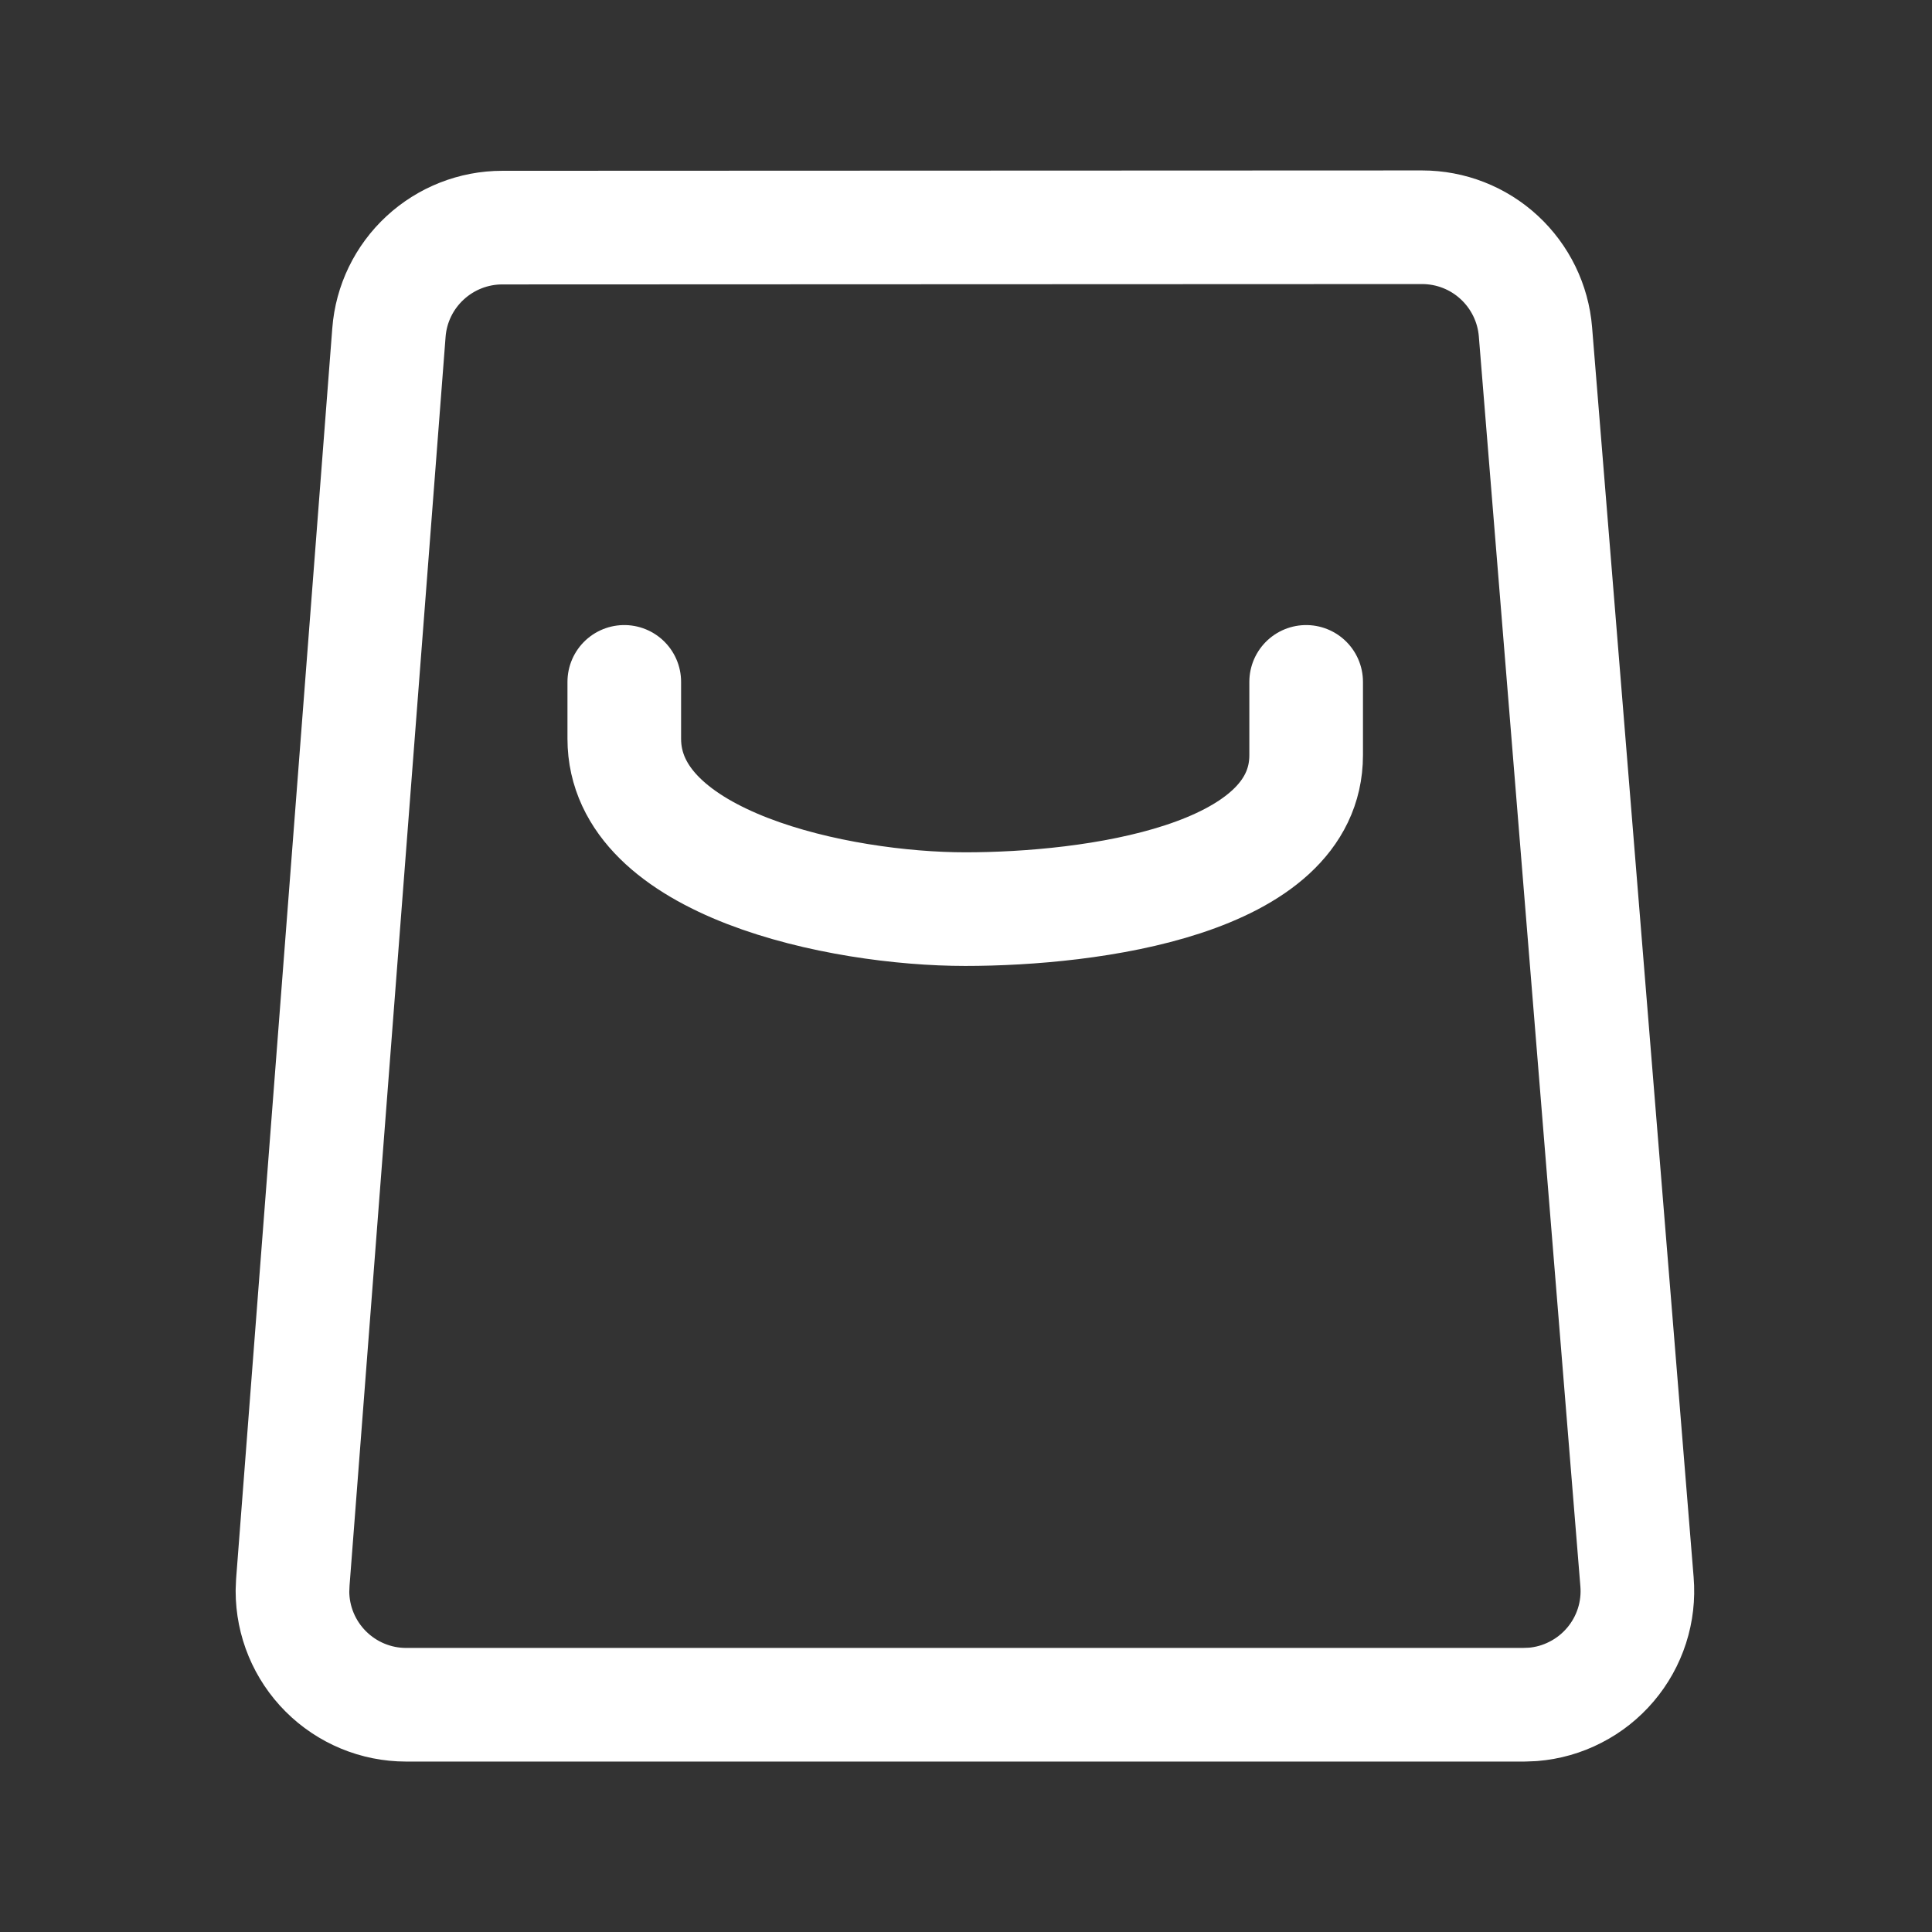
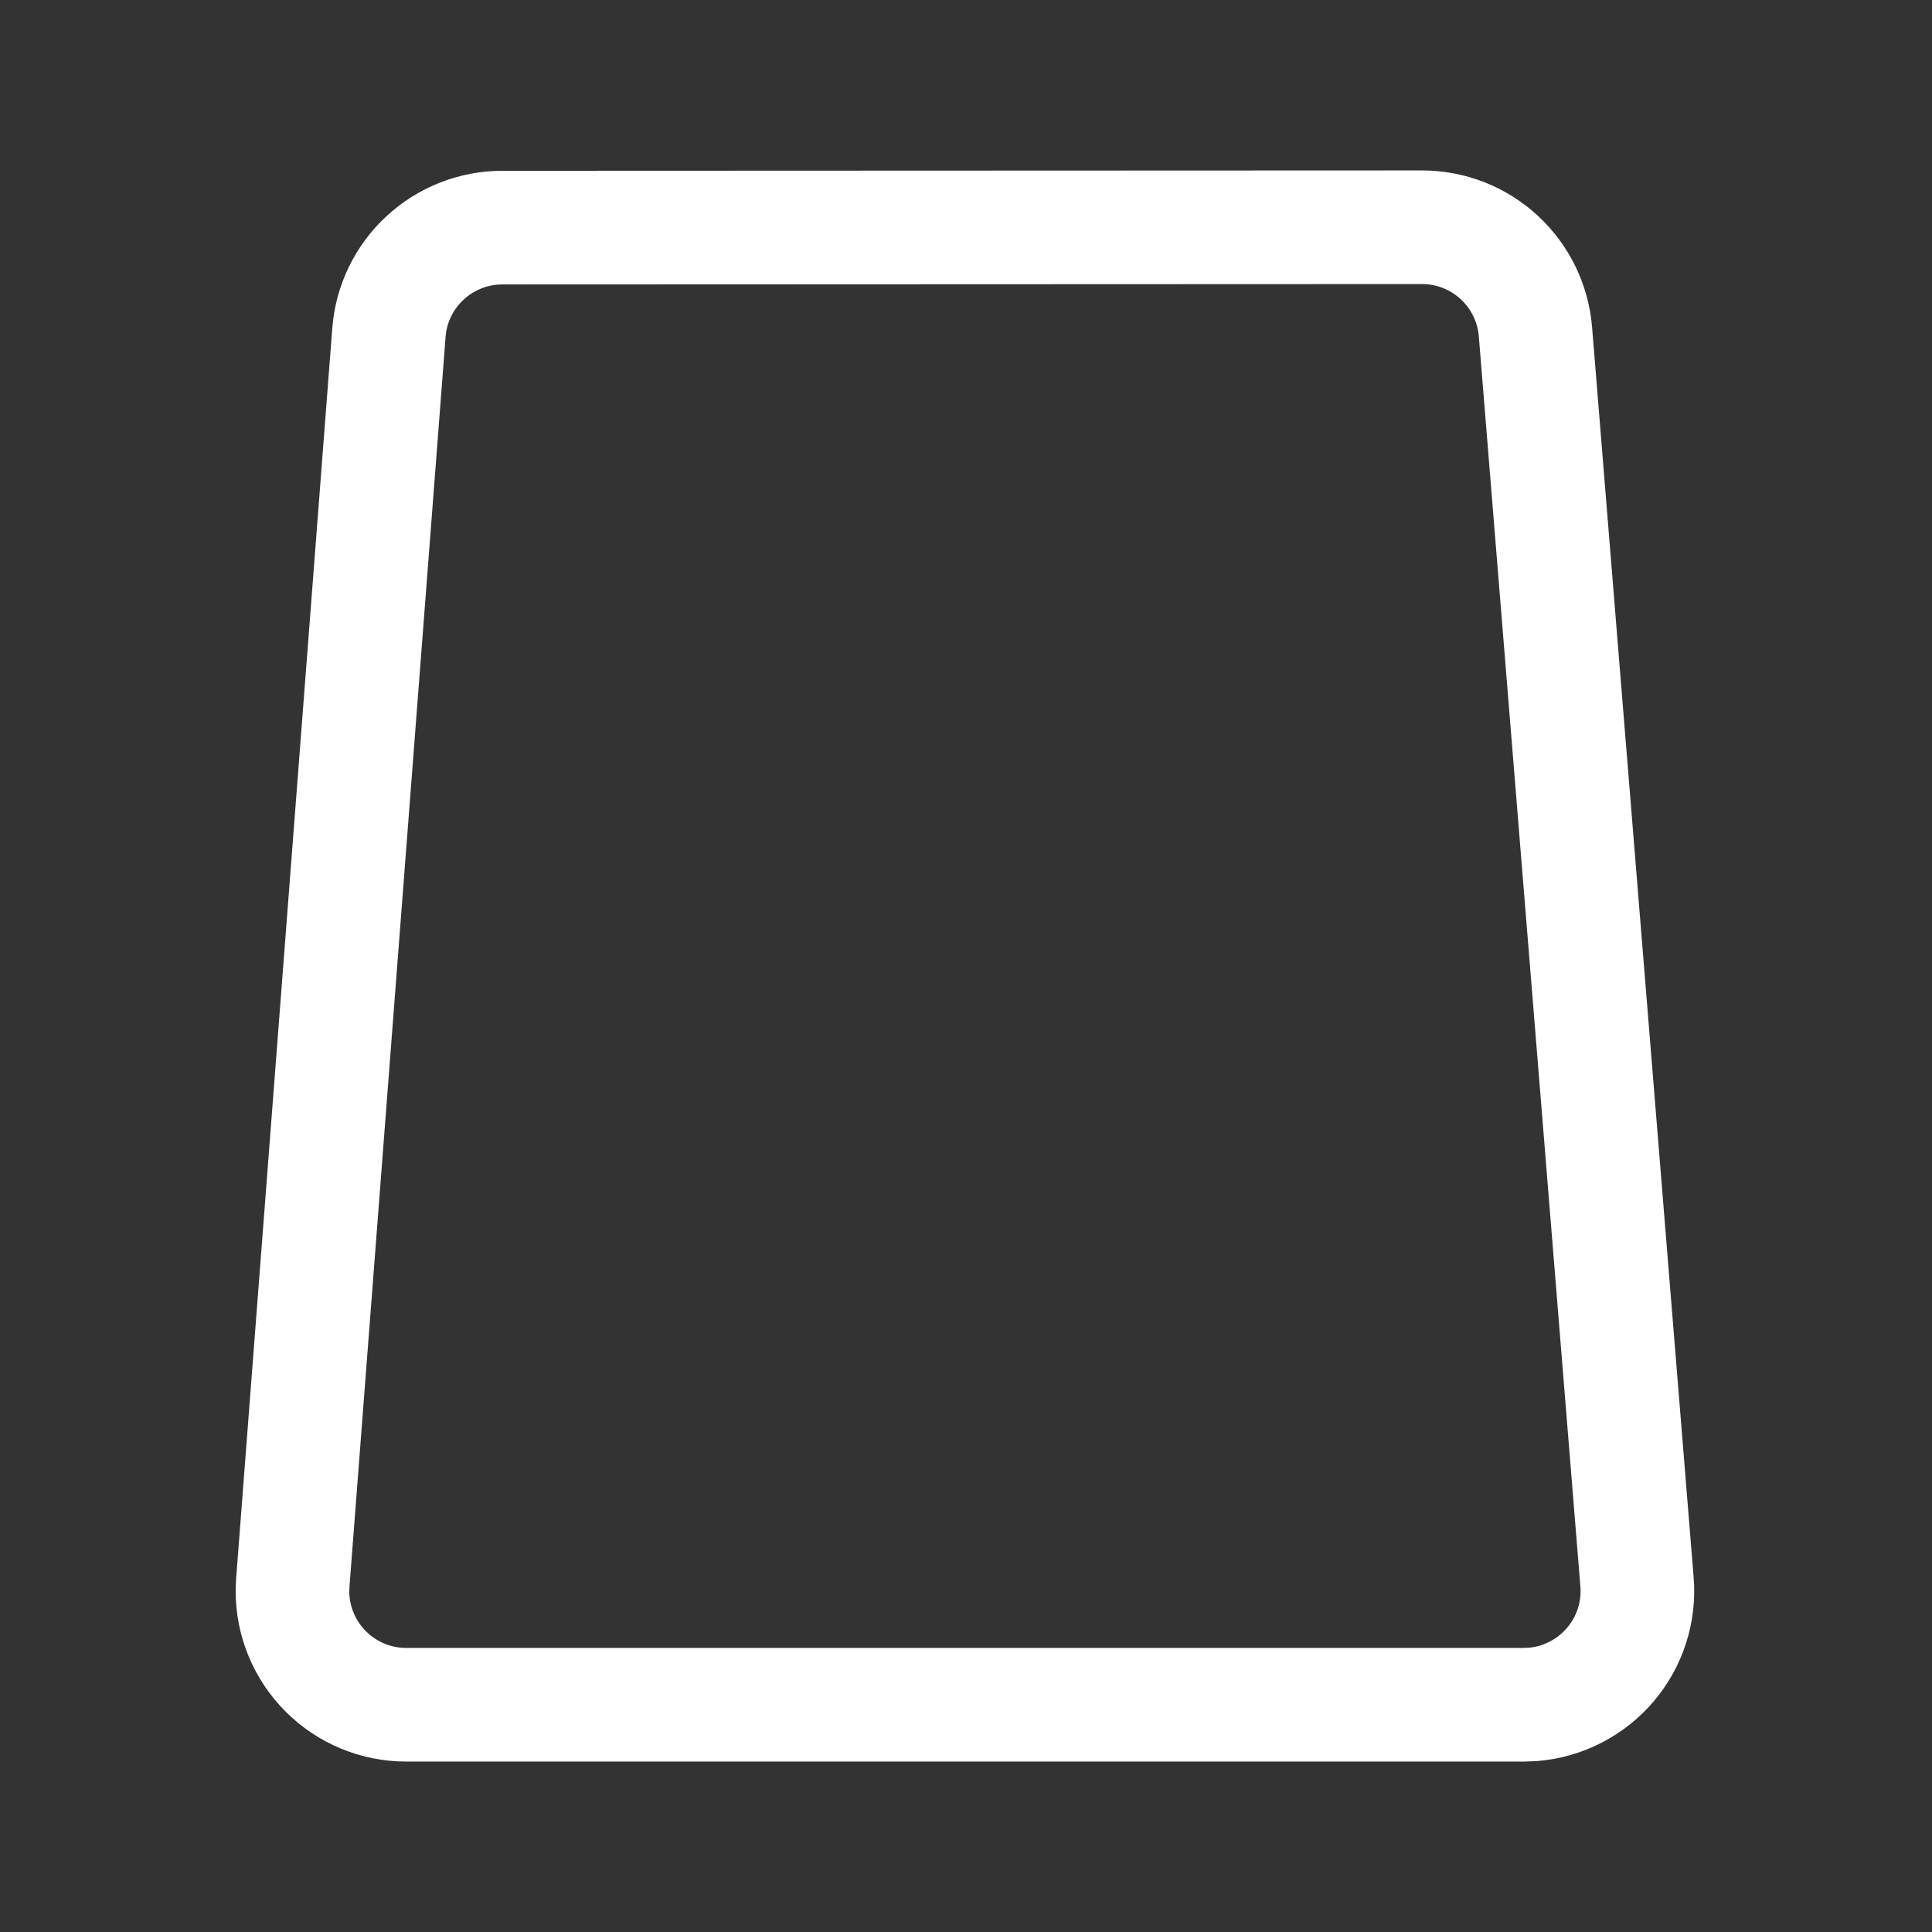
<svg xmlns="http://www.w3.org/2000/svg" width="16" height="16" viewBox="0 0 16 16" fill="none">
  <rect x="0" y="0" width="16" height="16" fill="#333333" stroke="none" />
  <path fill-rule="evenodd" clip-rule="evenodd" d="M4.159 1.885L11.777 1.882C12.014 1.882 12.242 1.971 12.416 2.132C12.589 2.292 12.697 2.512 12.716 2.748L13.557 13.1C13.567 13.223 13.553 13.347 13.515 13.465C13.477 13.583 13.416 13.692 13.336 13.786C13.256 13.88 13.158 13.958 13.048 14.014C12.938 14.071 12.818 14.105 12.695 14.115L12.62 14.118H3.363C3.113 14.118 2.874 14.018 2.698 13.842C2.521 13.665 2.422 13.426 2.422 13.176L2.425 13.104L3.221 2.754C3.239 2.517 3.346 2.297 3.52 2.136C3.694 1.975 3.922 1.885 4.159 1.885Z" stroke="white" stroke-width="0.941" stroke-linecap="round" stroke-linejoin="round" />
-   <path d="M10.817 5.647V6.254C10.817 7.294 9.034 7.529 7.994 7.529C6.954 7.529 5.17 7.158 5.17 6.118V5.647" stroke="white" stroke-width="0.941" stroke-linecap="round" stroke-linejoin="round" />
</svg>